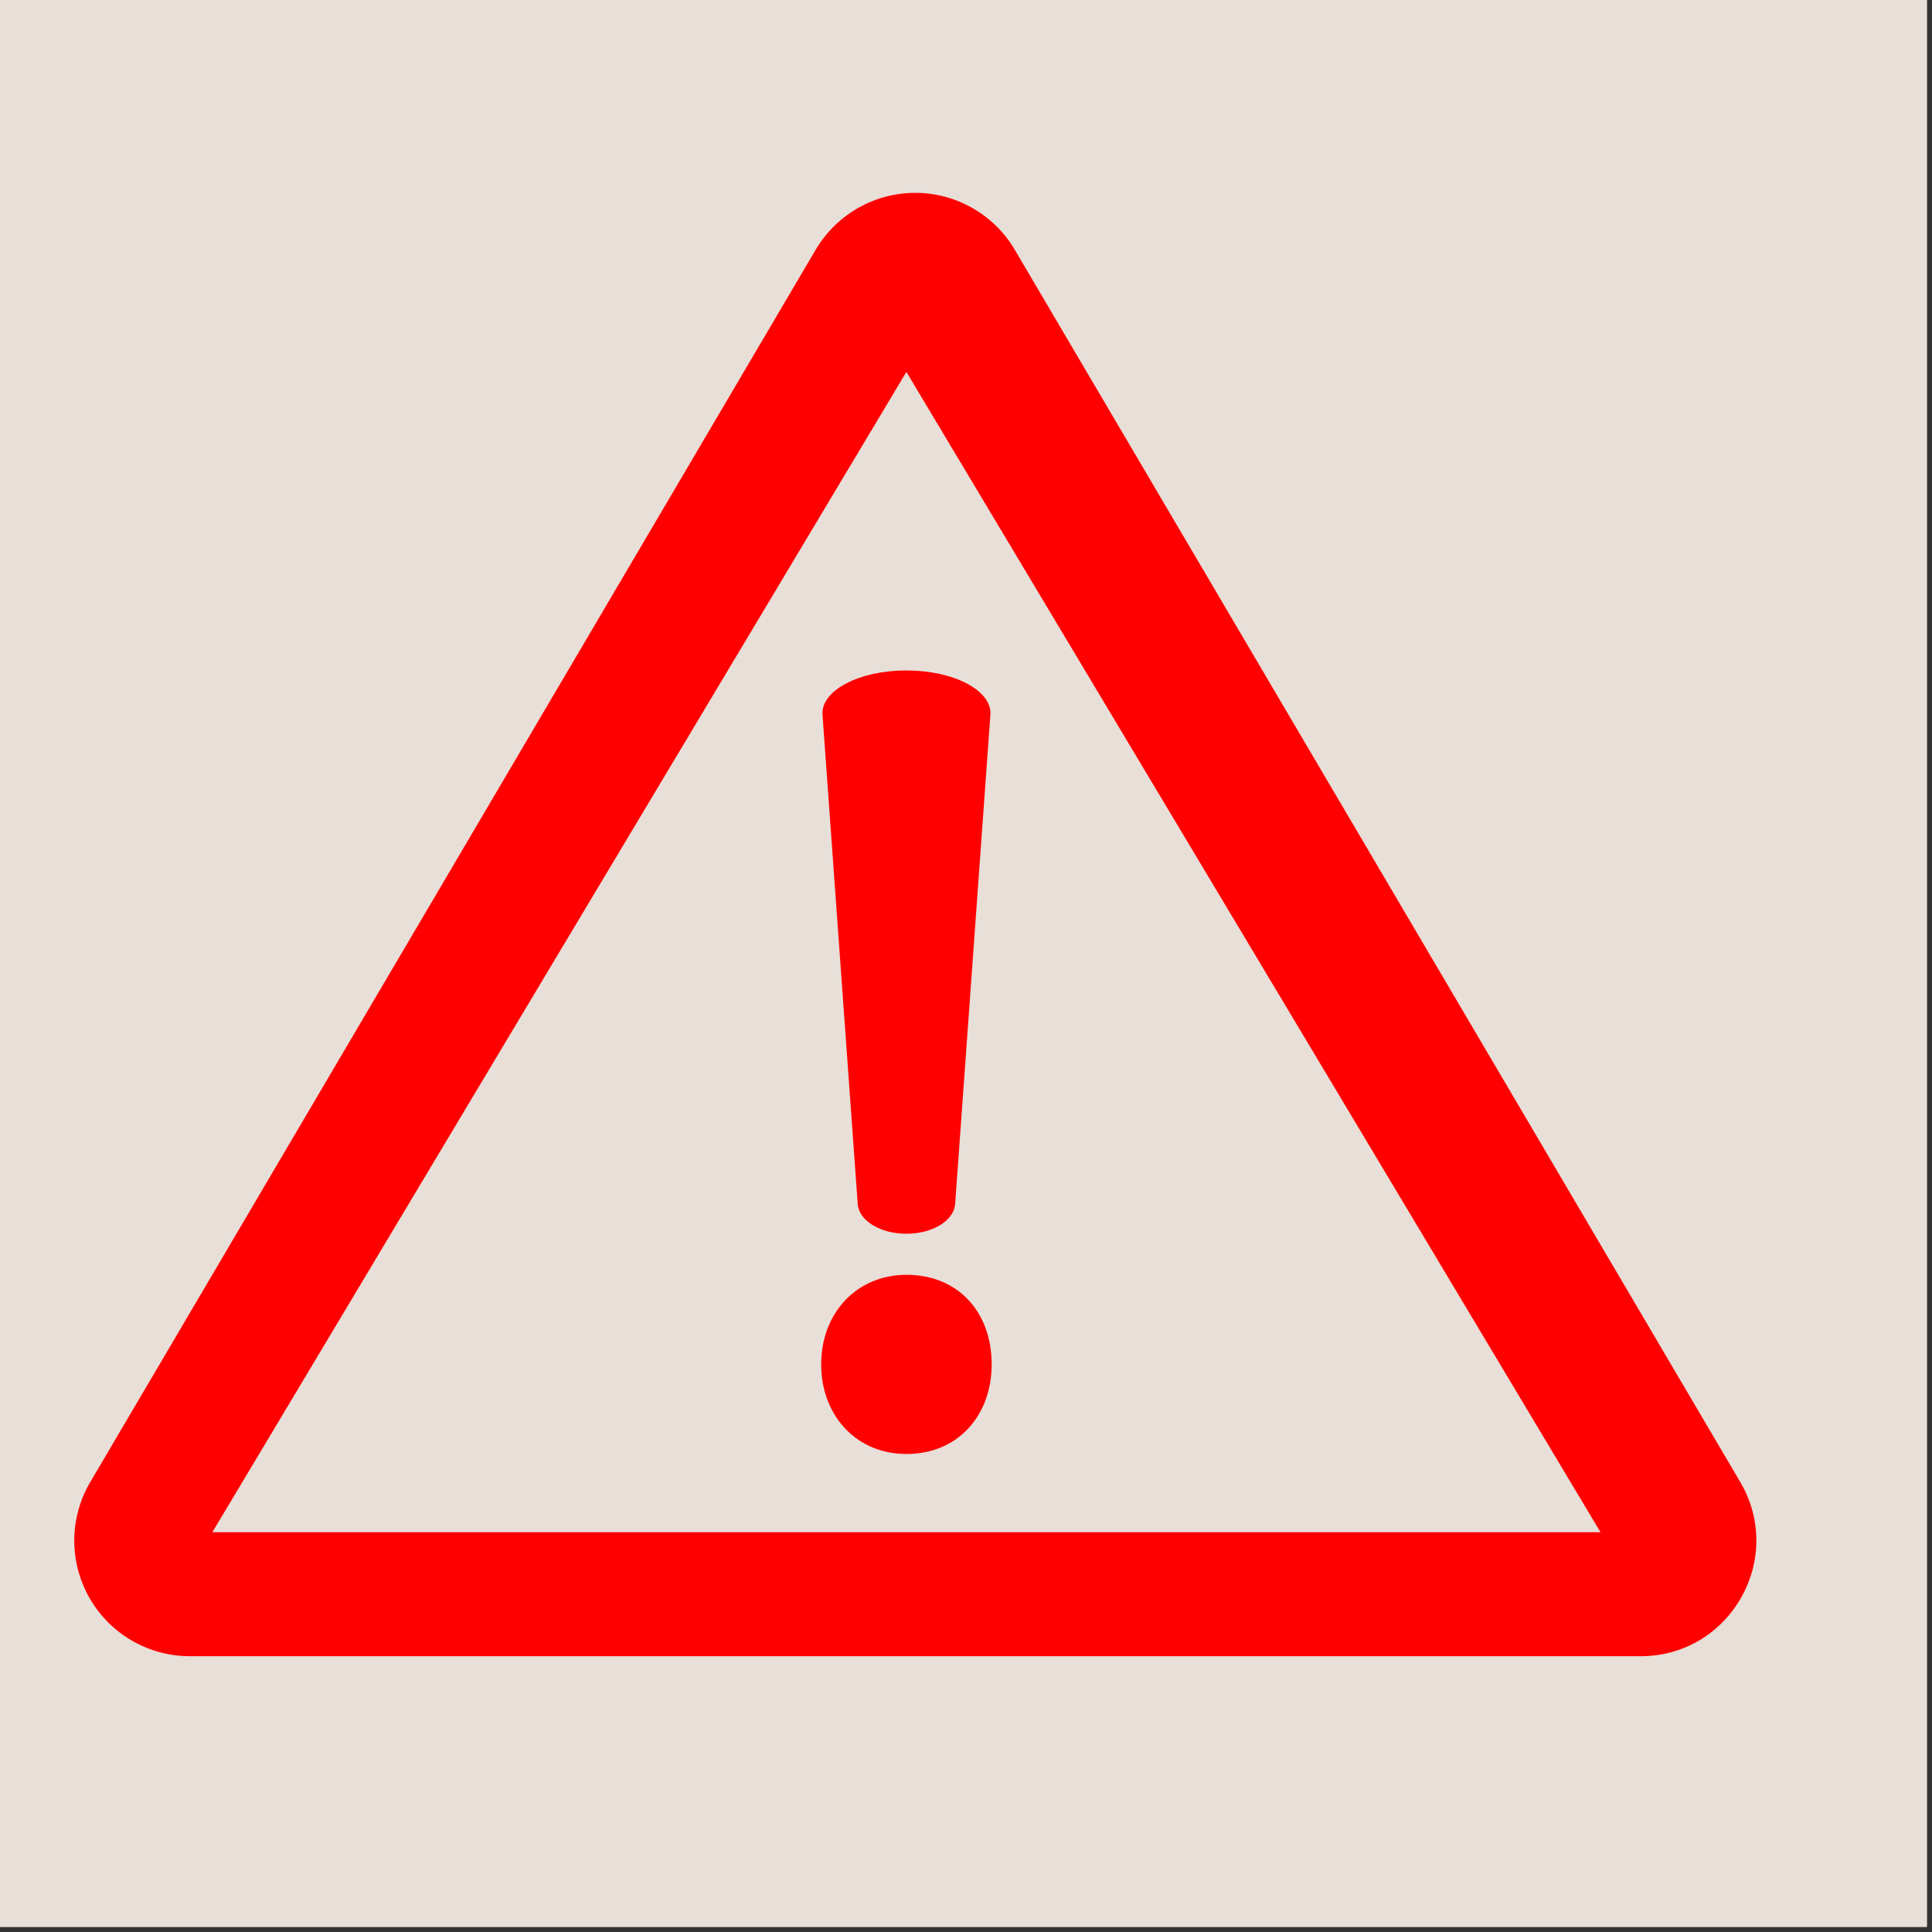
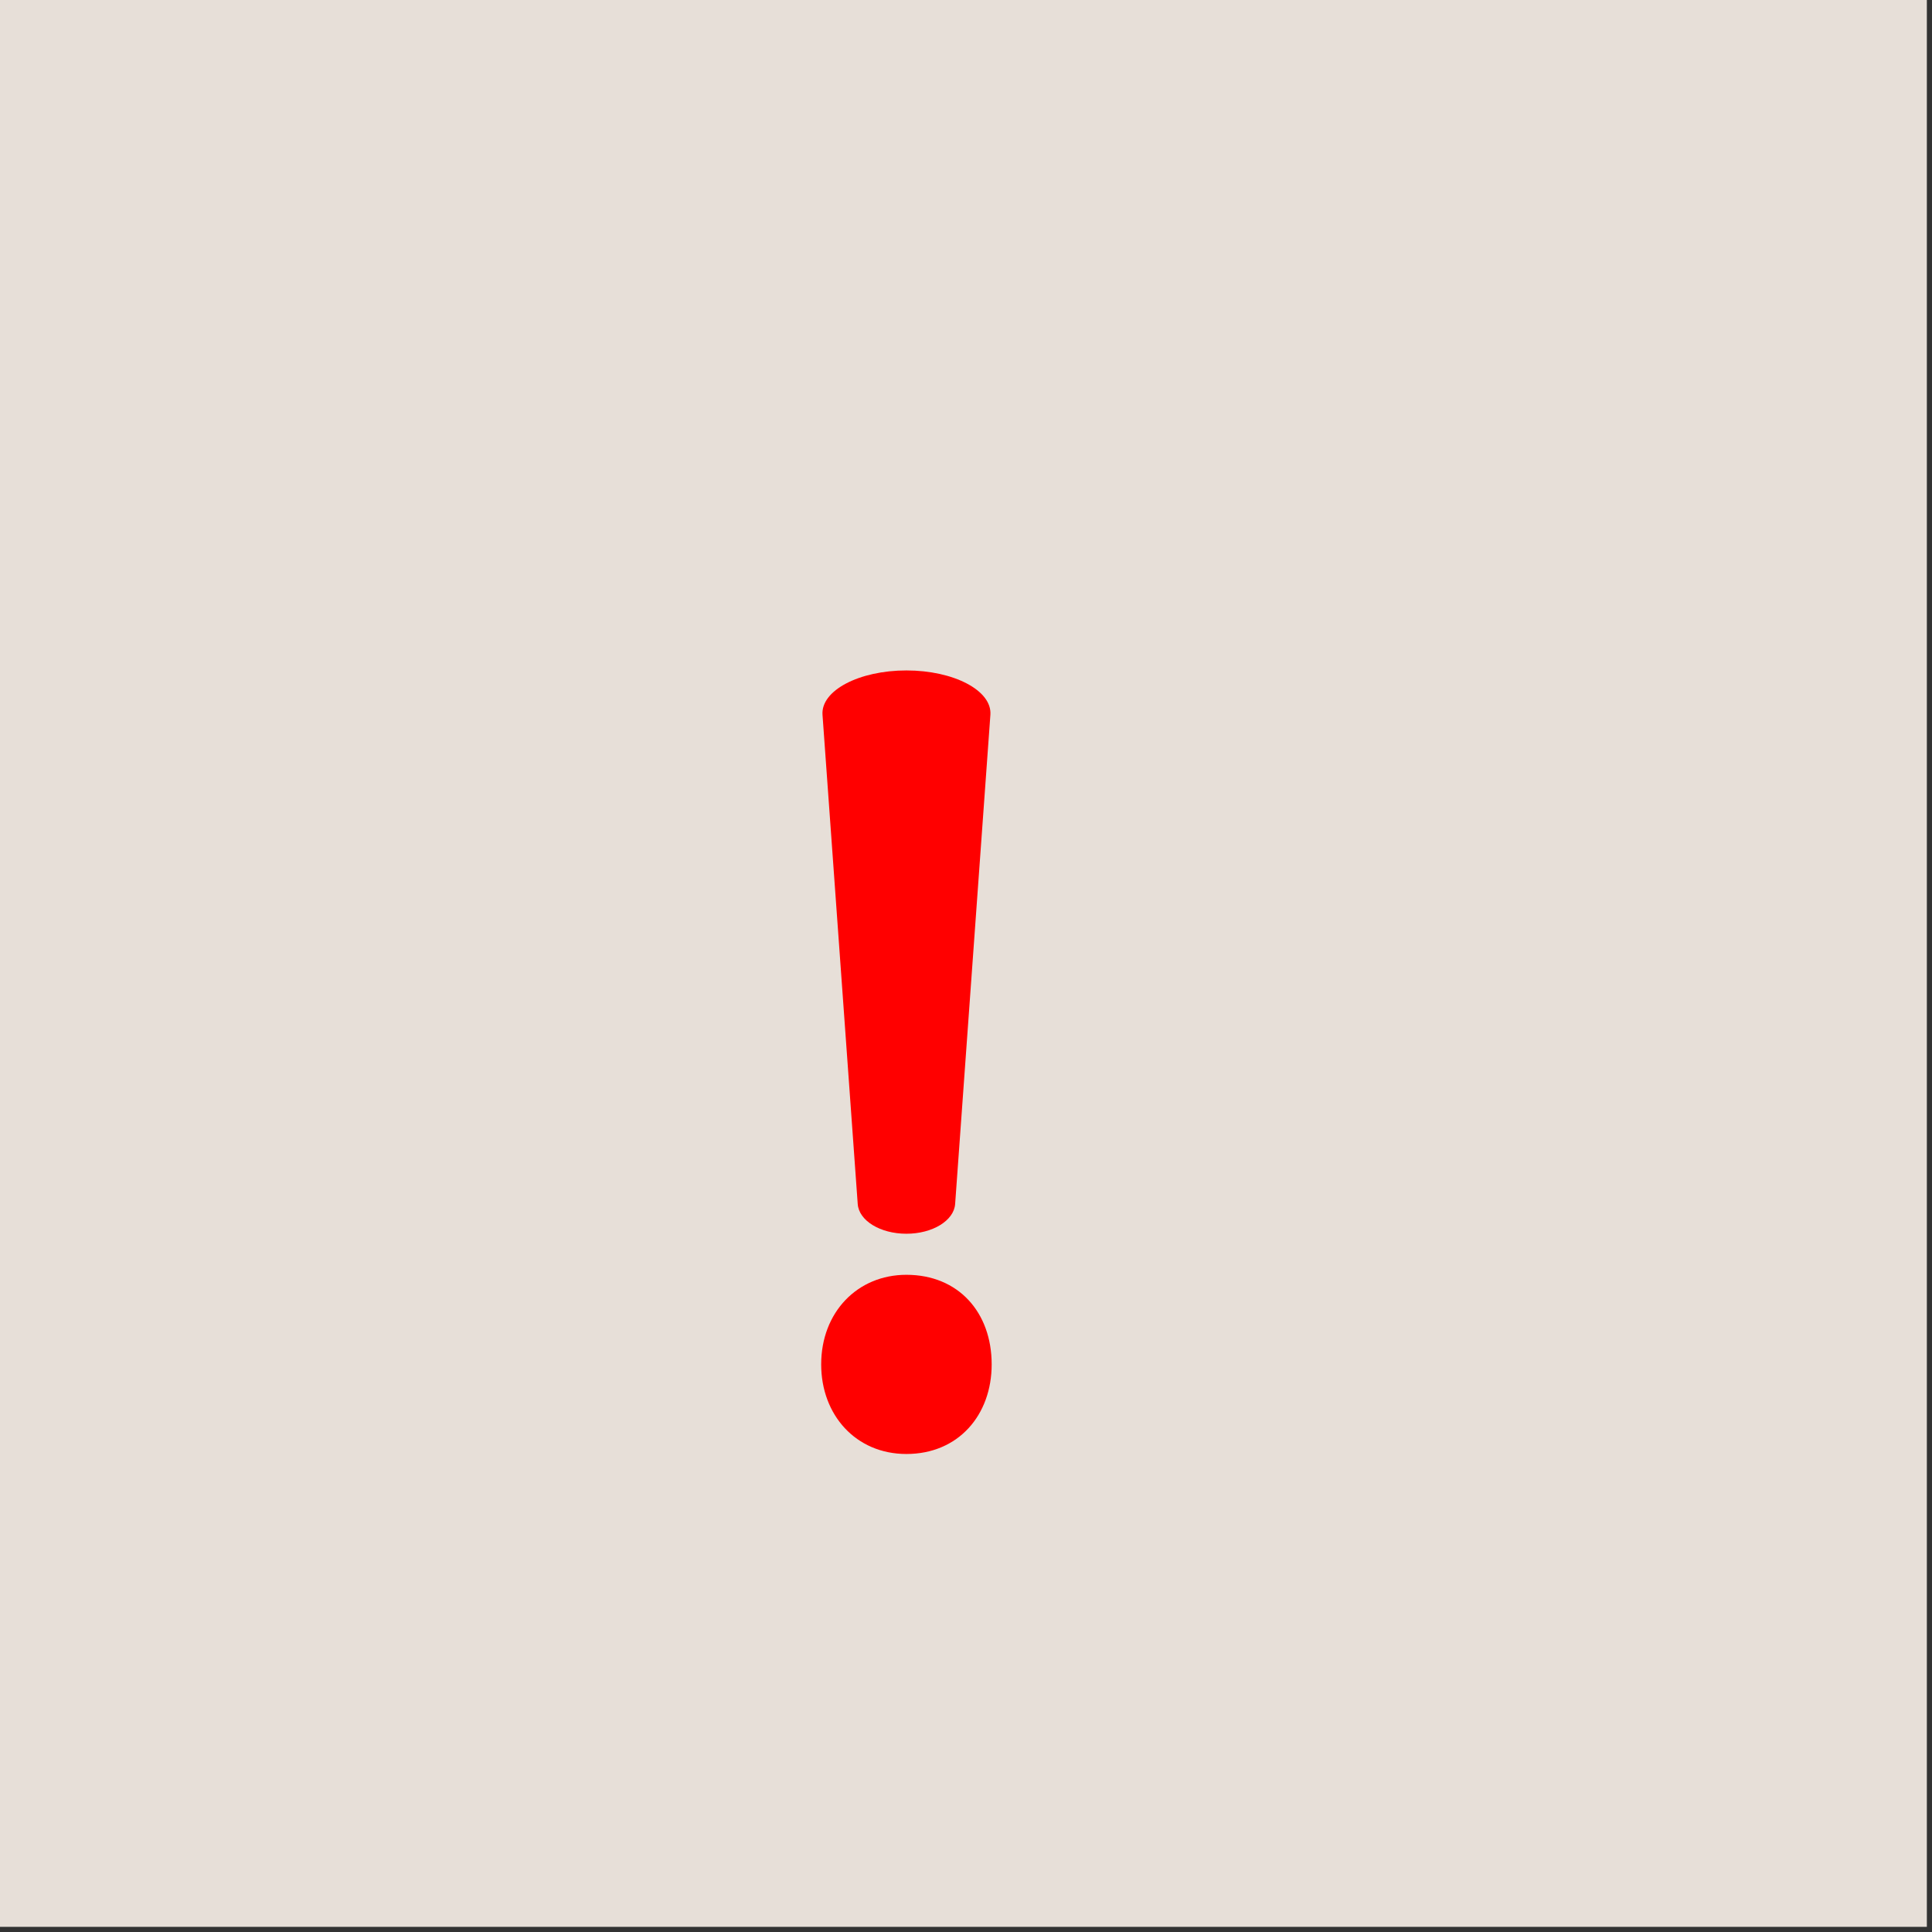
<svg xmlns="http://www.w3.org/2000/svg" width="250" height="250" version="1.0" viewBox="0 0 187.5 187.5">
  <rect x="0" y="0" width="187.5" height="187.5" fill="#333333" stroke="none" />
  <defs>
    <clipPath id="a">
-       <path d="M7 18.7h164v142.12H7Zm0 0" />
-     </clipPath>
+       </clipPath>
  </defs>
-   <path fill="#fff" d="M0 0h187v187H0Zm0 0" />
  <path fill="#e7dfd8" d="M0 0h187v187H0Zm0 0" />
  <g clip-path="url(#a)">
-     <path fill="red" d="M168.887 143.824 98.488 24.246c-.246-.418-.52-.82-.816-1.203-.3-.383-.621-.746-.969-1.09-.344-.34-.71-.656-1.098-.953a11.44 11.44 0 0 0-2.523-1.441 11.083 11.083 0 0 0-4.258-.84 11.253 11.253 0 0 0-2.883.375c-.468.125-.93.281-1.379.465A11.53 11.53 0 0 0 82.043 21c-.387.297-.754.613-1.102.953a11.59 11.59 0 0 0-1.785 2.293L8.766 143.824a11.024 11.024 0 0 0-1.149 2.707 11.15 11.15 0 0 0-.04 5.828c.251.957.622 1.864 1.11 2.723.493.86 1.086 1.637 1.782 2.34.699.703 1.472 1.3 2.328 1.797a11.238 11.238 0 0 0 5.633 1.515h140.793c8.672 0 14.066-9.433 9.664-16.91ZM20.609 148.7 87.965 36.094l67.363 112.605Zm0 0" />
-   </g>
+     </g>
  <path fill="red" d="M79.695 132.414c0-5.047 3.508-8.695 8.27-8.695 5.05 0 8.277 3.648 8.277 8.695 0 4.91-3.226 8.695-8.277 8.695-4.906 0-8.27-3.785-8.27-8.695Zm3.547-15.562-3.418-47.48c-.168-2.36 3.551-4.306 8.145-4.306 4.59 0 8.32 1.946 8.148 4.305l-3.422 47.48c-.117 1.61-2.191 2.883-4.73 2.883-2.54 0-4.61-1.273-4.723-2.882Zm0 0" />
</svg>